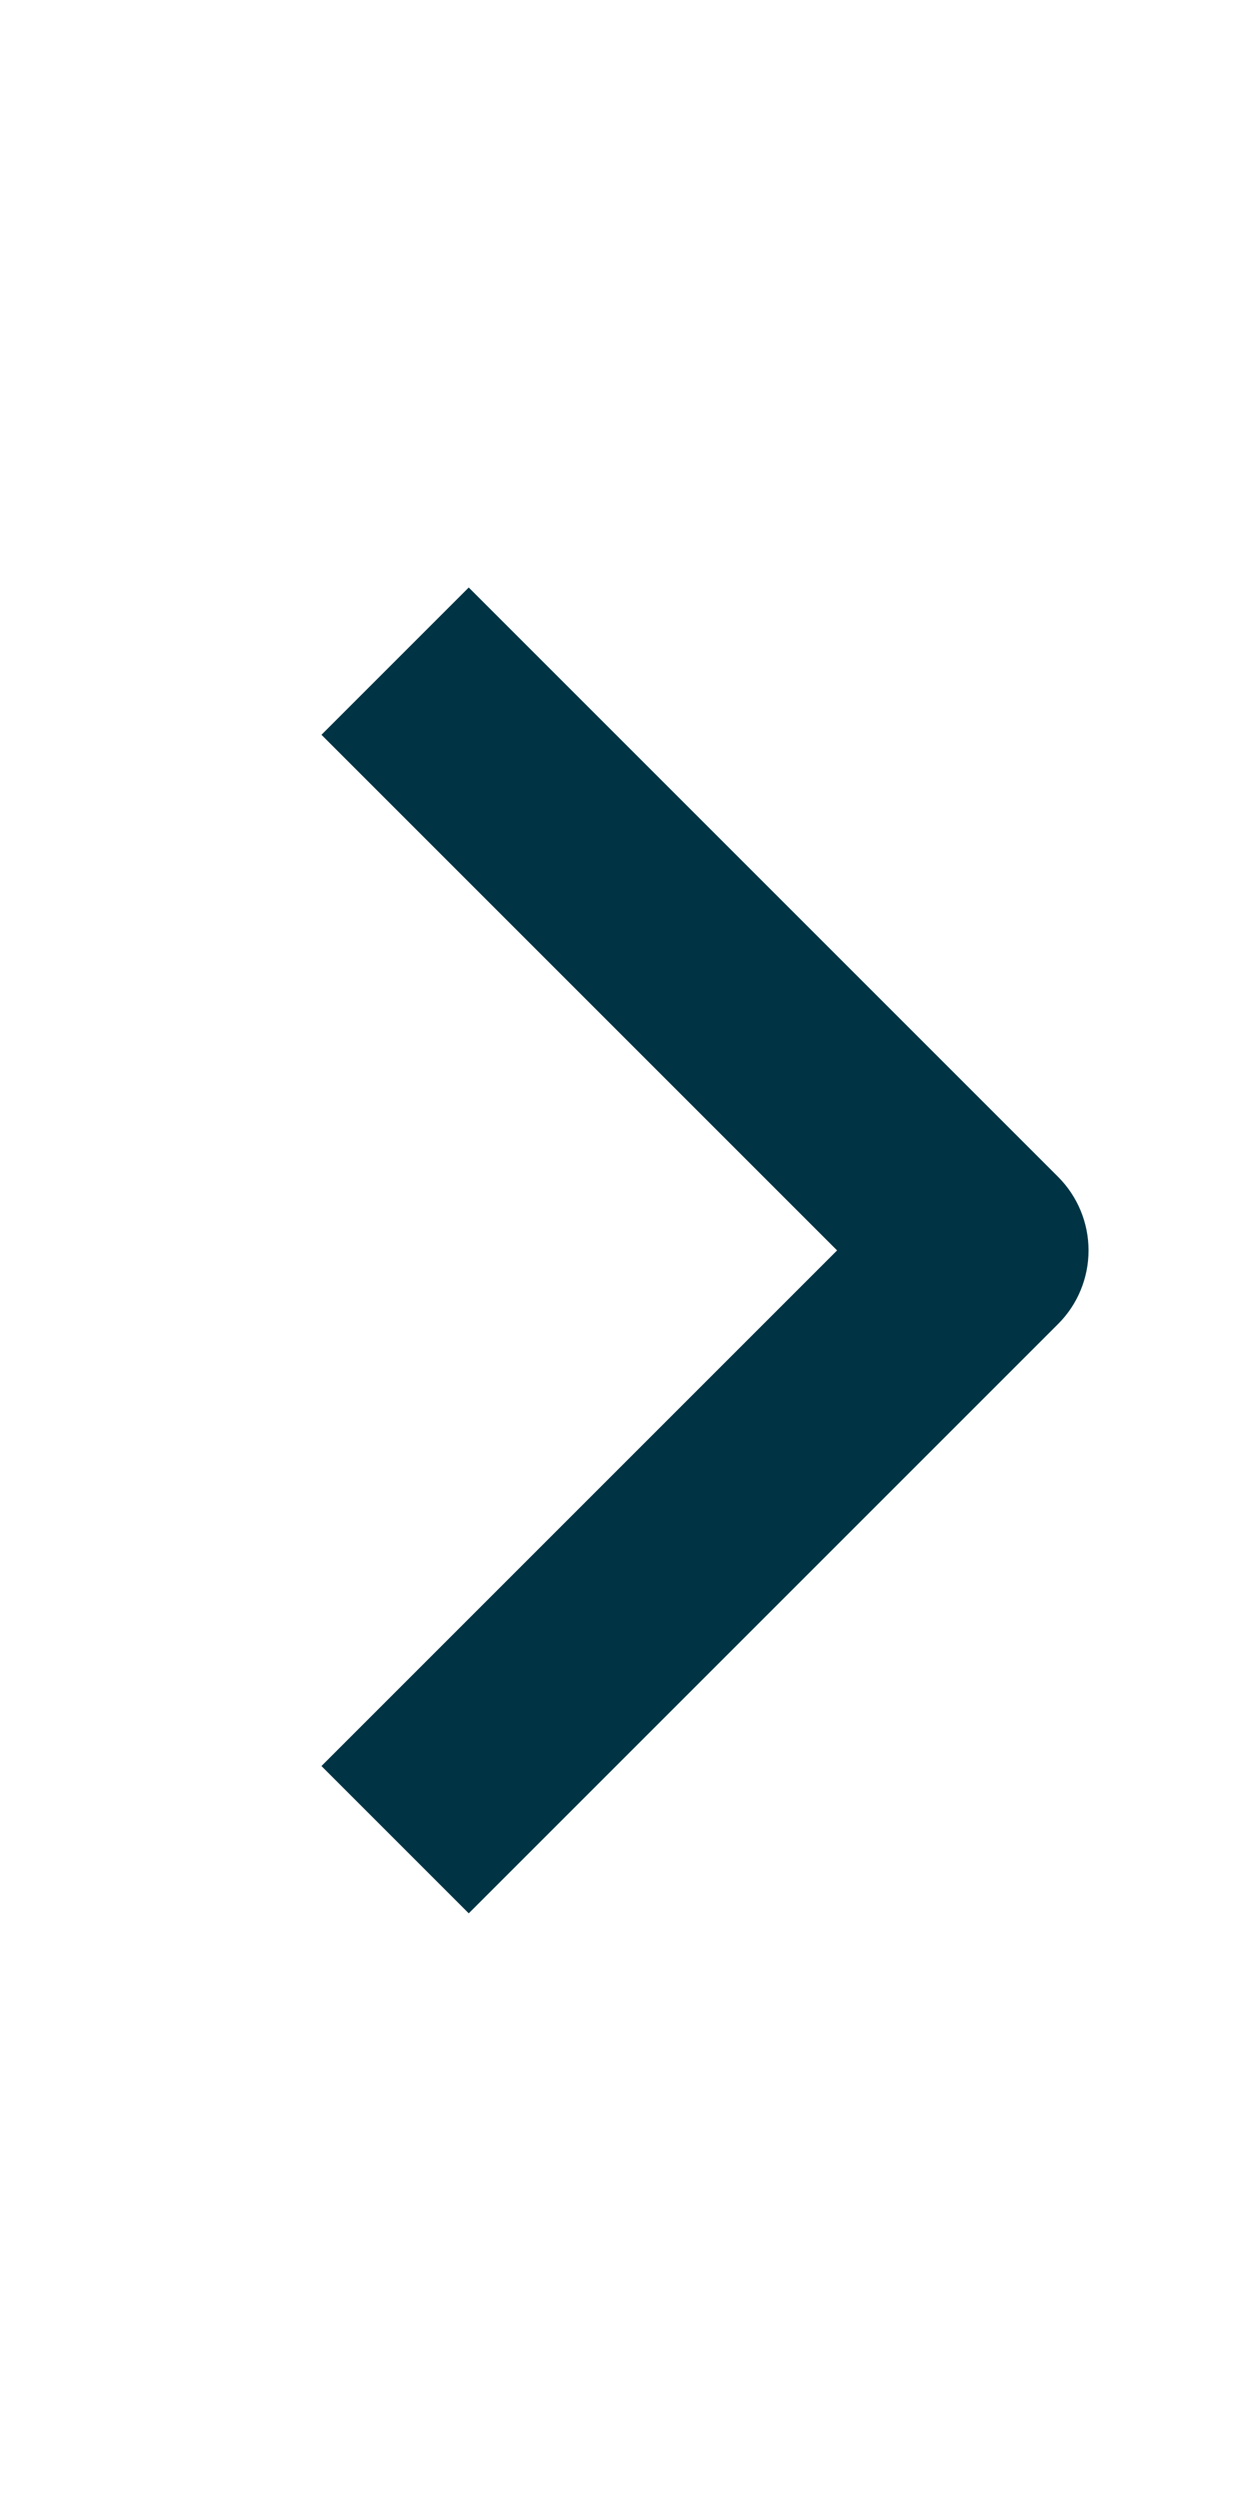
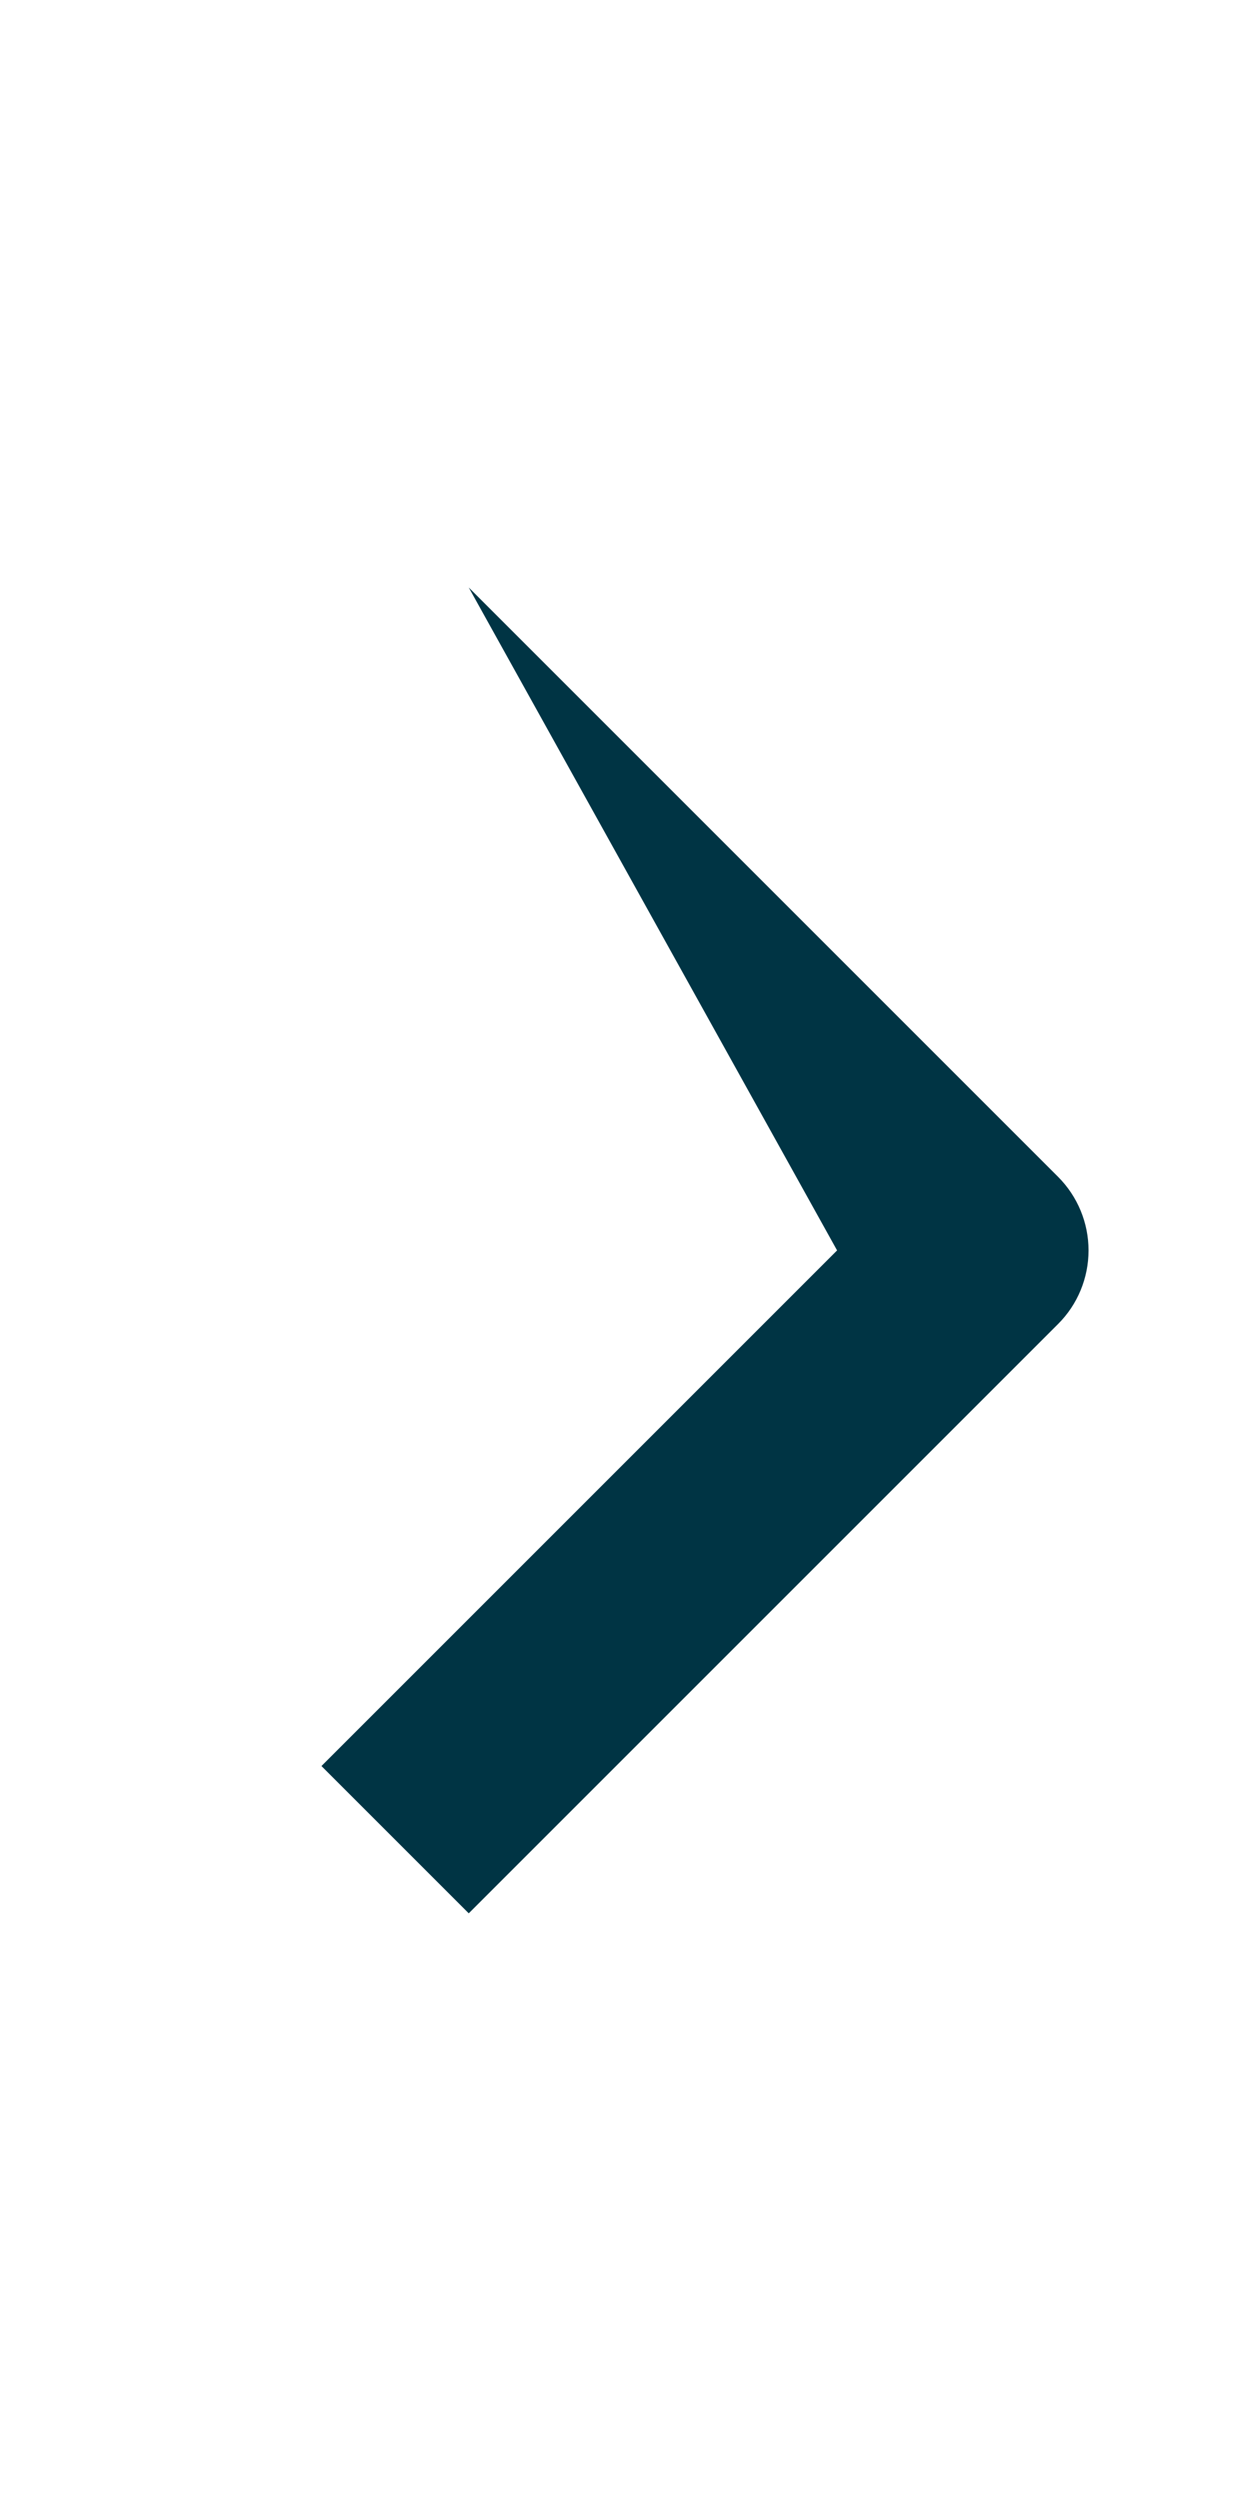
<svg xmlns="http://www.w3.org/2000/svg" width="12" height="24" viewBox="0 0 12 24" fill="none">
-   <path fill-rule="evenodd" clip-rule="evenodd" d="M10.157 12.711L4.5 18.368L3.086 16.954L8.036 12.004L3.086 7.054L4.5 5.64L10.157 11.297C10.345 11.485 10.45 11.739 10.45 12.004C10.45 12.269 10.345 12.524 10.157 12.711Z" fill="#003444" />
+   <path fill-rule="evenodd" clip-rule="evenodd" d="M10.157 12.711L4.5 18.368L3.086 16.954L8.036 12.004L4.5 5.64L10.157 11.297C10.345 11.485 10.45 11.739 10.45 12.004C10.45 12.269 10.345 12.524 10.157 12.711Z" fill="#003444" />
</svg>